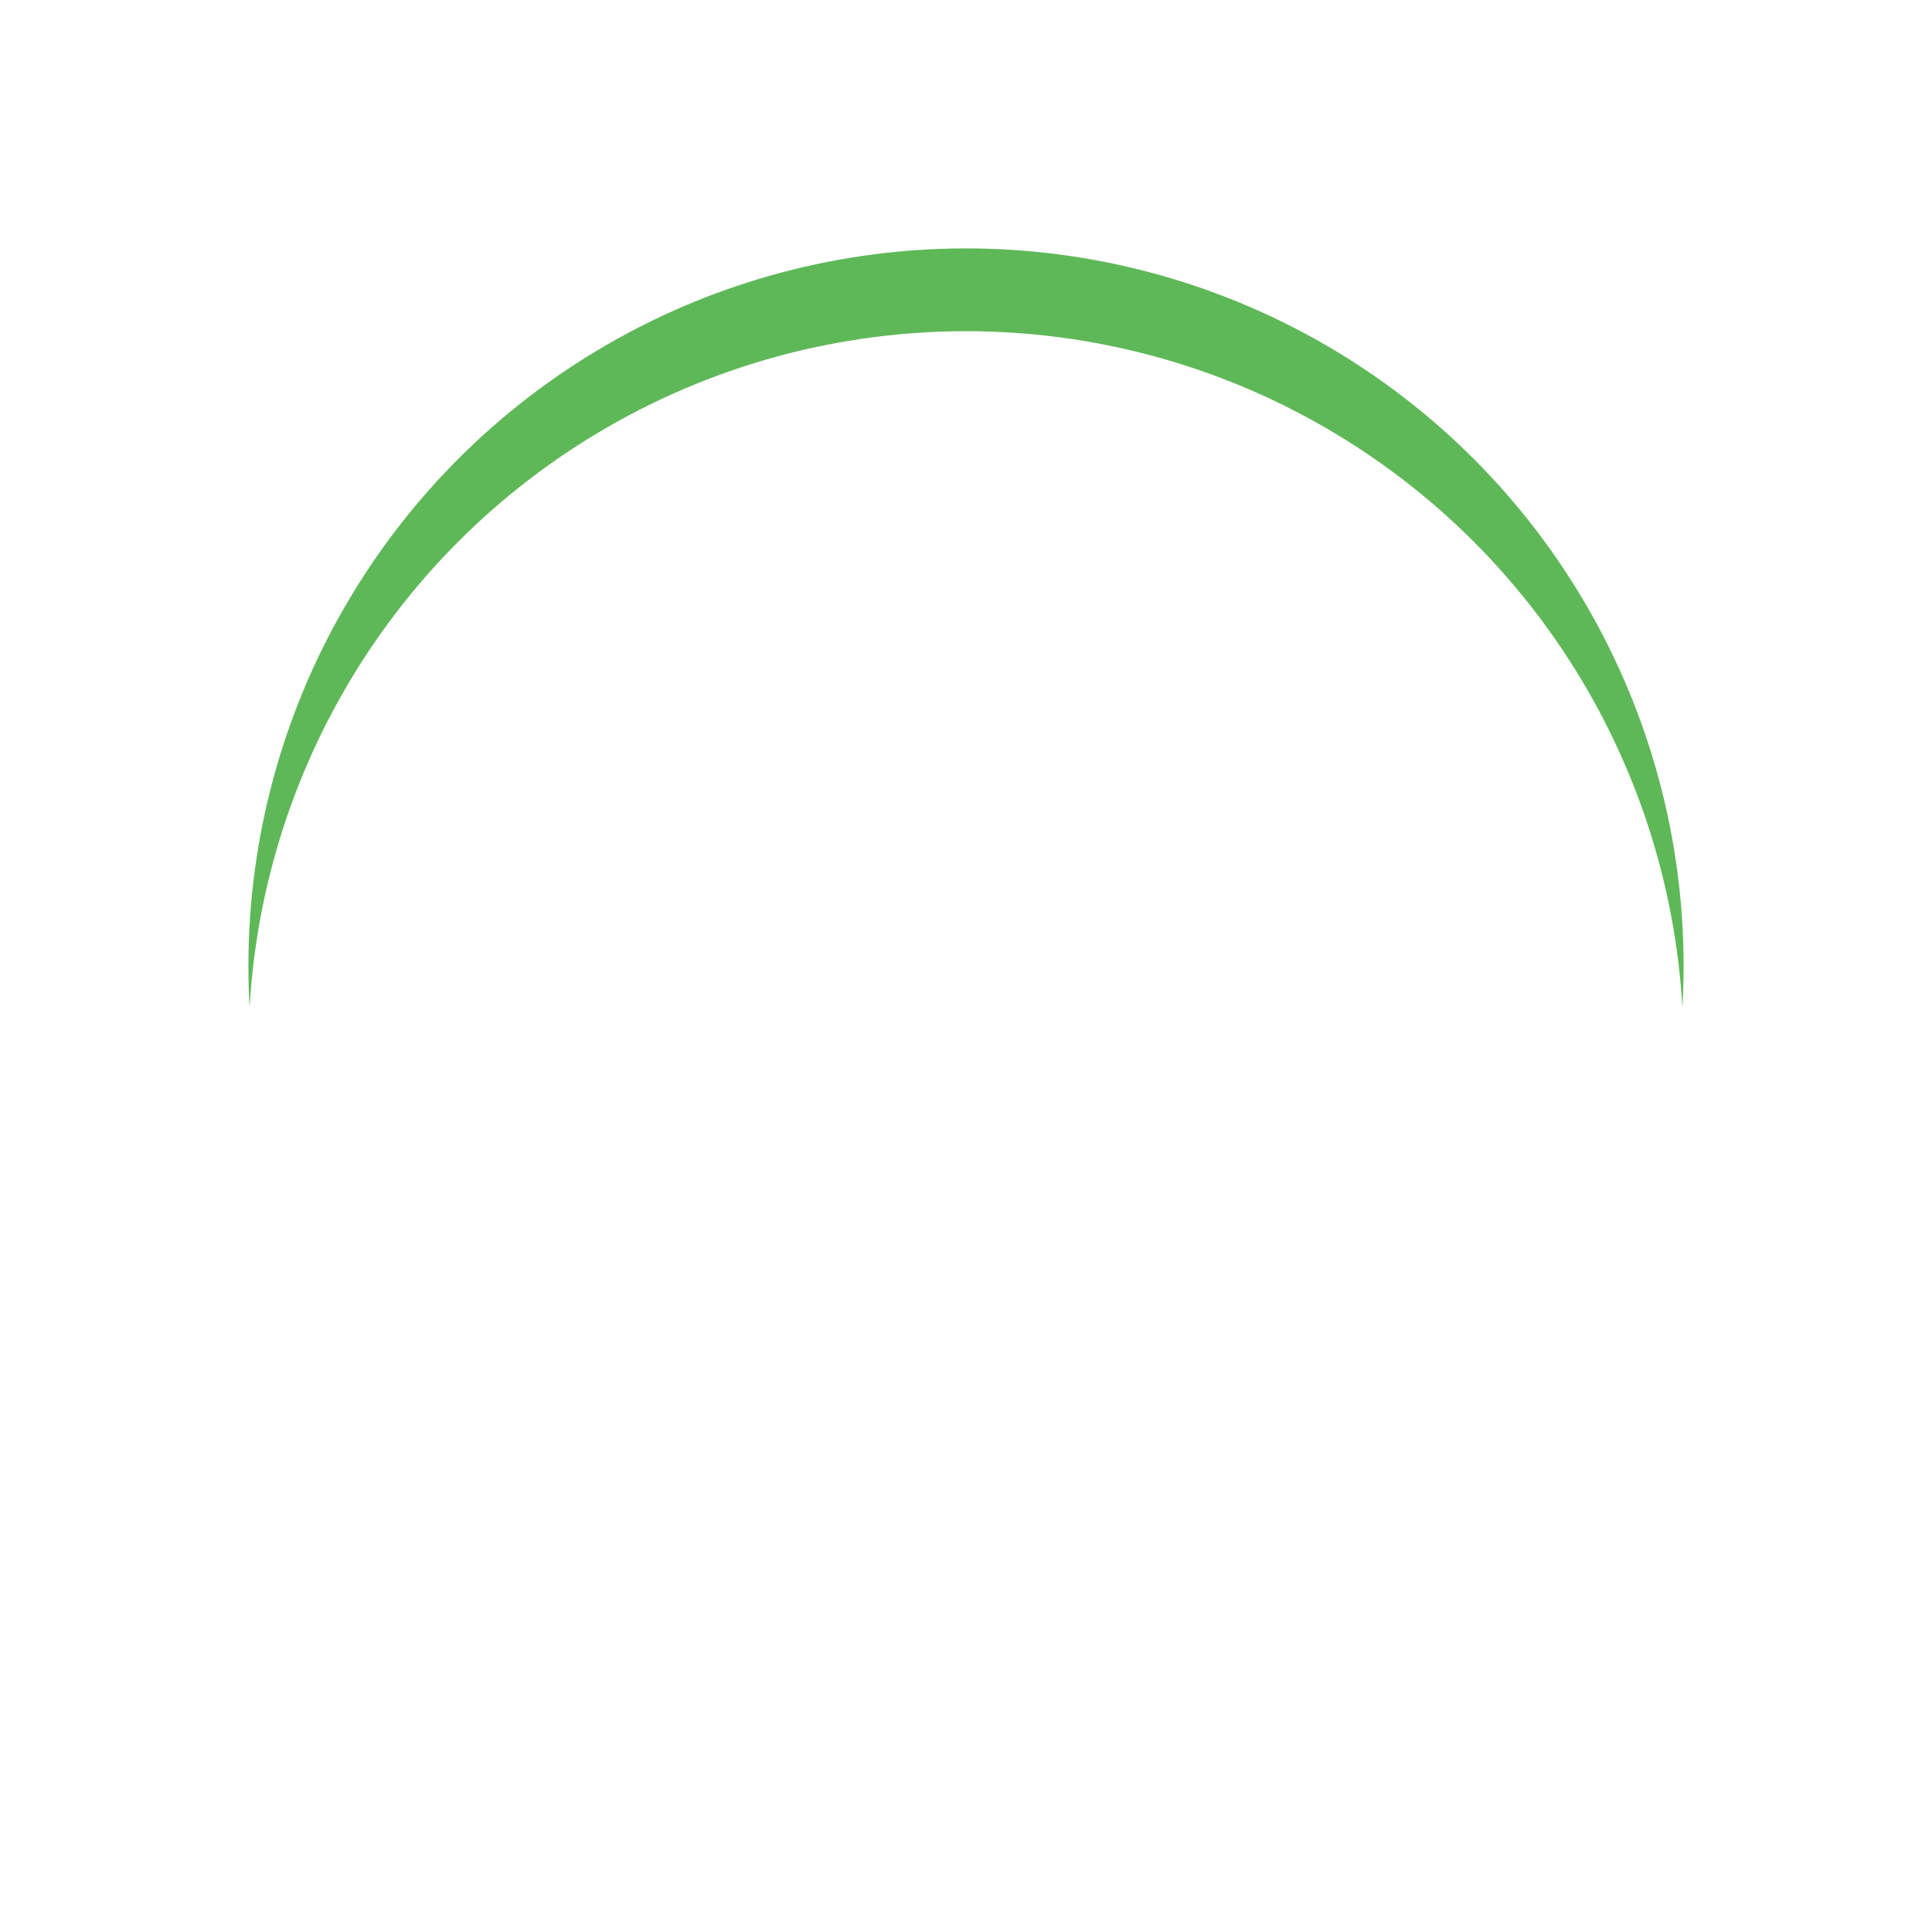
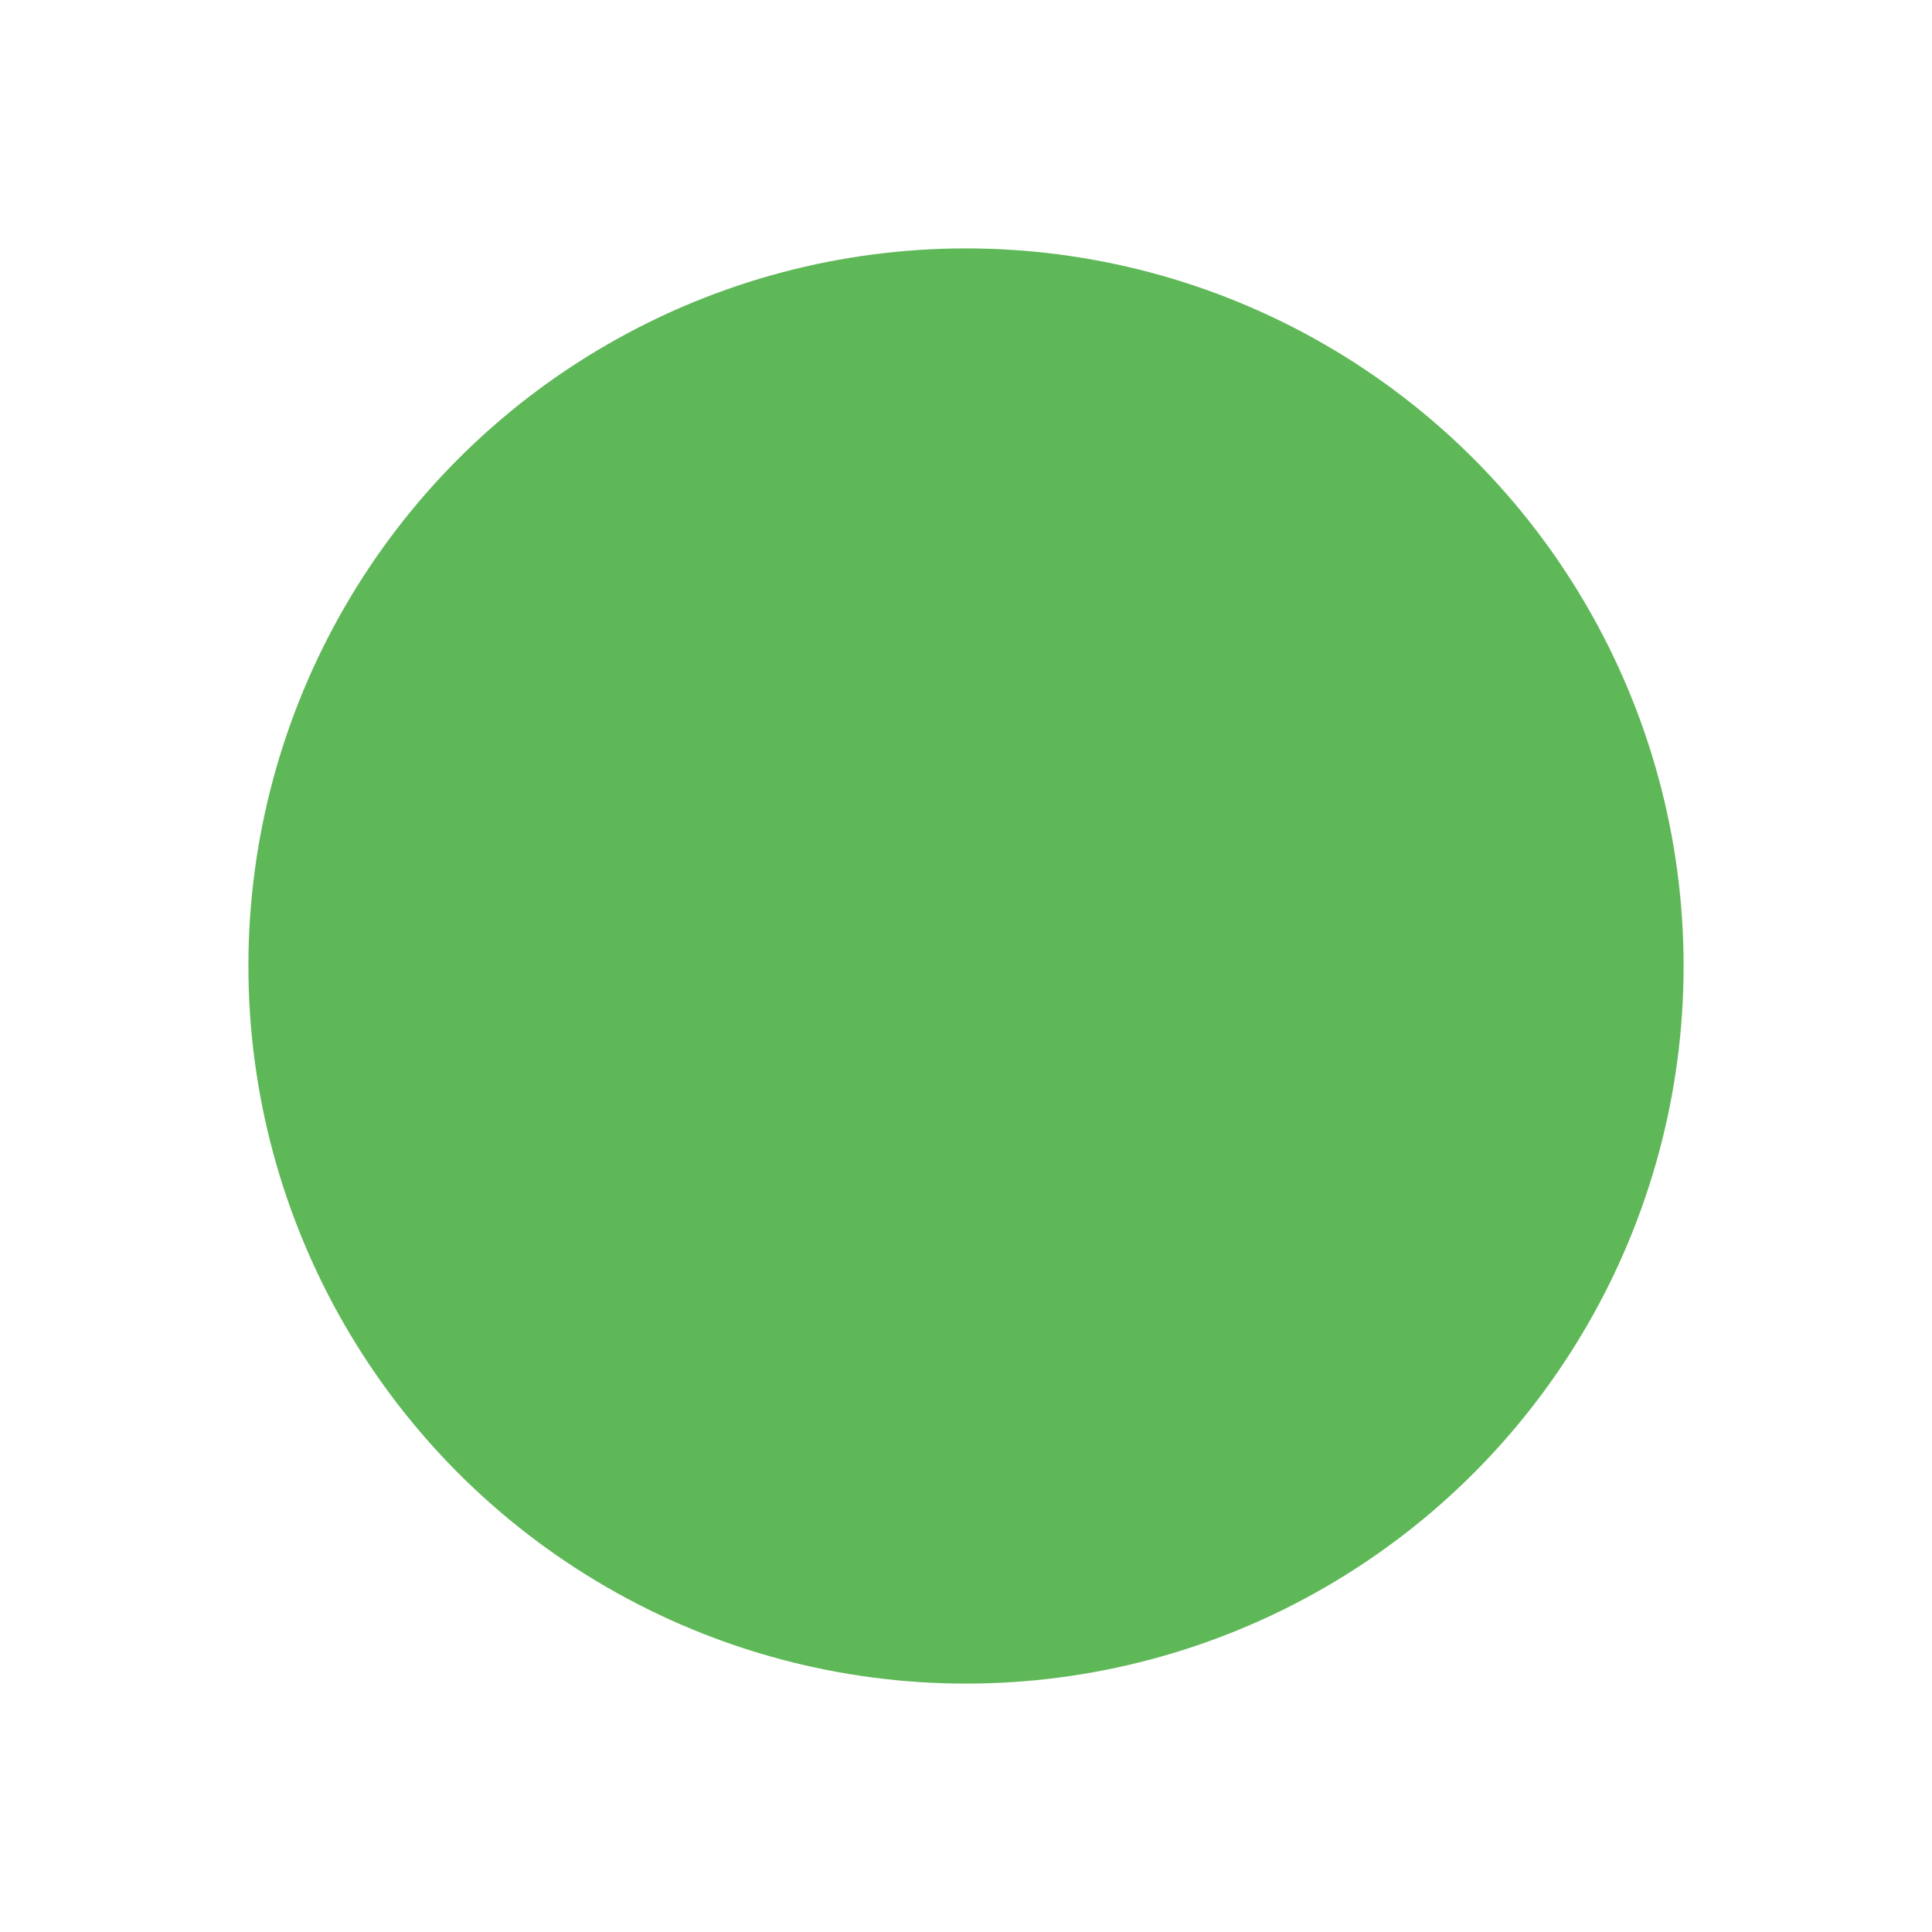
<svg xmlns="http://www.w3.org/2000/svg" width="70" height="70" viewBox="0 0 70 70">
  <defs>
    <filter id="Ellipse_1469" x="0" y="0" width="70" height="70" filterUnits="userSpaceOnUse">
      <feOffset input="SourceAlpha" />
      <feGaussianBlur stdDeviation="3" result="blur" />
      <feFlood flood-opacity="0.161" />
      <feComposite operator="in" in2="blur" />
      <feComposite in="SourceGraphic" />
    </filter>
    <filter id="Ellipse_1469-2" x="0" y="0" width="70" height="70" filterUnits="userSpaceOnUse">
      <feOffset dy="3" input="SourceAlpha" />
      <feGaussianBlur stdDeviation="3" result="blur-2" />
      <feFlood flood-opacity="0.161" result="color" />
      <feComposite operator="out" in="SourceGraphic" in2="blur-2" />
      <feComposite operator="in" in="color" />
      <feComposite operator="in" in2="SourceGraphic" />
    </filter>
  </defs>
  <g id="Group_99388" data-name="Group 99388" transform="translate(9 9)">
    <g id="Group_99088" data-name="Group 99088" transform="translate(0 0)">
      <g data-type="innerShadowGroup">
        <g transform="matrix(1, 0, 0, 1, -9, -9)" filter="url(#Ellipse_1469)">
          <circle id="Ellipse_1469-3" data-name="Ellipse 1469" cx="26" cy="26" r="26" transform="translate(9 9)" fill="#5fb858" />
        </g>
        <g transform="matrix(1, 0, 0, 1, -9, -9)" filter="url(#Ellipse_1469-2)">
-           <circle id="Ellipse_1469-4" data-name="Ellipse 1469" cx="26" cy="26" r="26" transform="translate(9 9)" fill="#fff" />
-         </g>
+           </g>
      </g>
    </g>
-     <path id="Path_205612" data-name="Path 205612" d="M206.218,119.594l-6.871-3.967-12.2,7.05-6.132-3.541-6.873,3.991-.019,15,13.007,7.5,6.876-3.97v-6.182l5.351,3.067.013-.008.013.008,6.839-3.949Zm-1.507,14.13-4.611,2.662-.048-7.048L194,132.831l.011-5.282V127.5l10.7-6.165Zm-23.7-12.847,4.624,2.67-.019.011.006,0-.06.035-4.551,2.627-4.63-2.673Zm7.643,2.672,10.692-6.181,4.591,2.651-10.7,6.173-.01,0-4.586-2.63Zm3.085,10.61-4.59,2.652h0l-4.611-2.662,4.571-2.639.02-.011Zm-5.363-4v.011l-.03.017-4.58,2.644v-5.3l4.611-2.662Zm1.508,7.97,4.611-2.662v5.323l-4.611,2.662Z" transform="translate(-164.168 -104.628)" fill="#fff" />
  </g>
</svg>